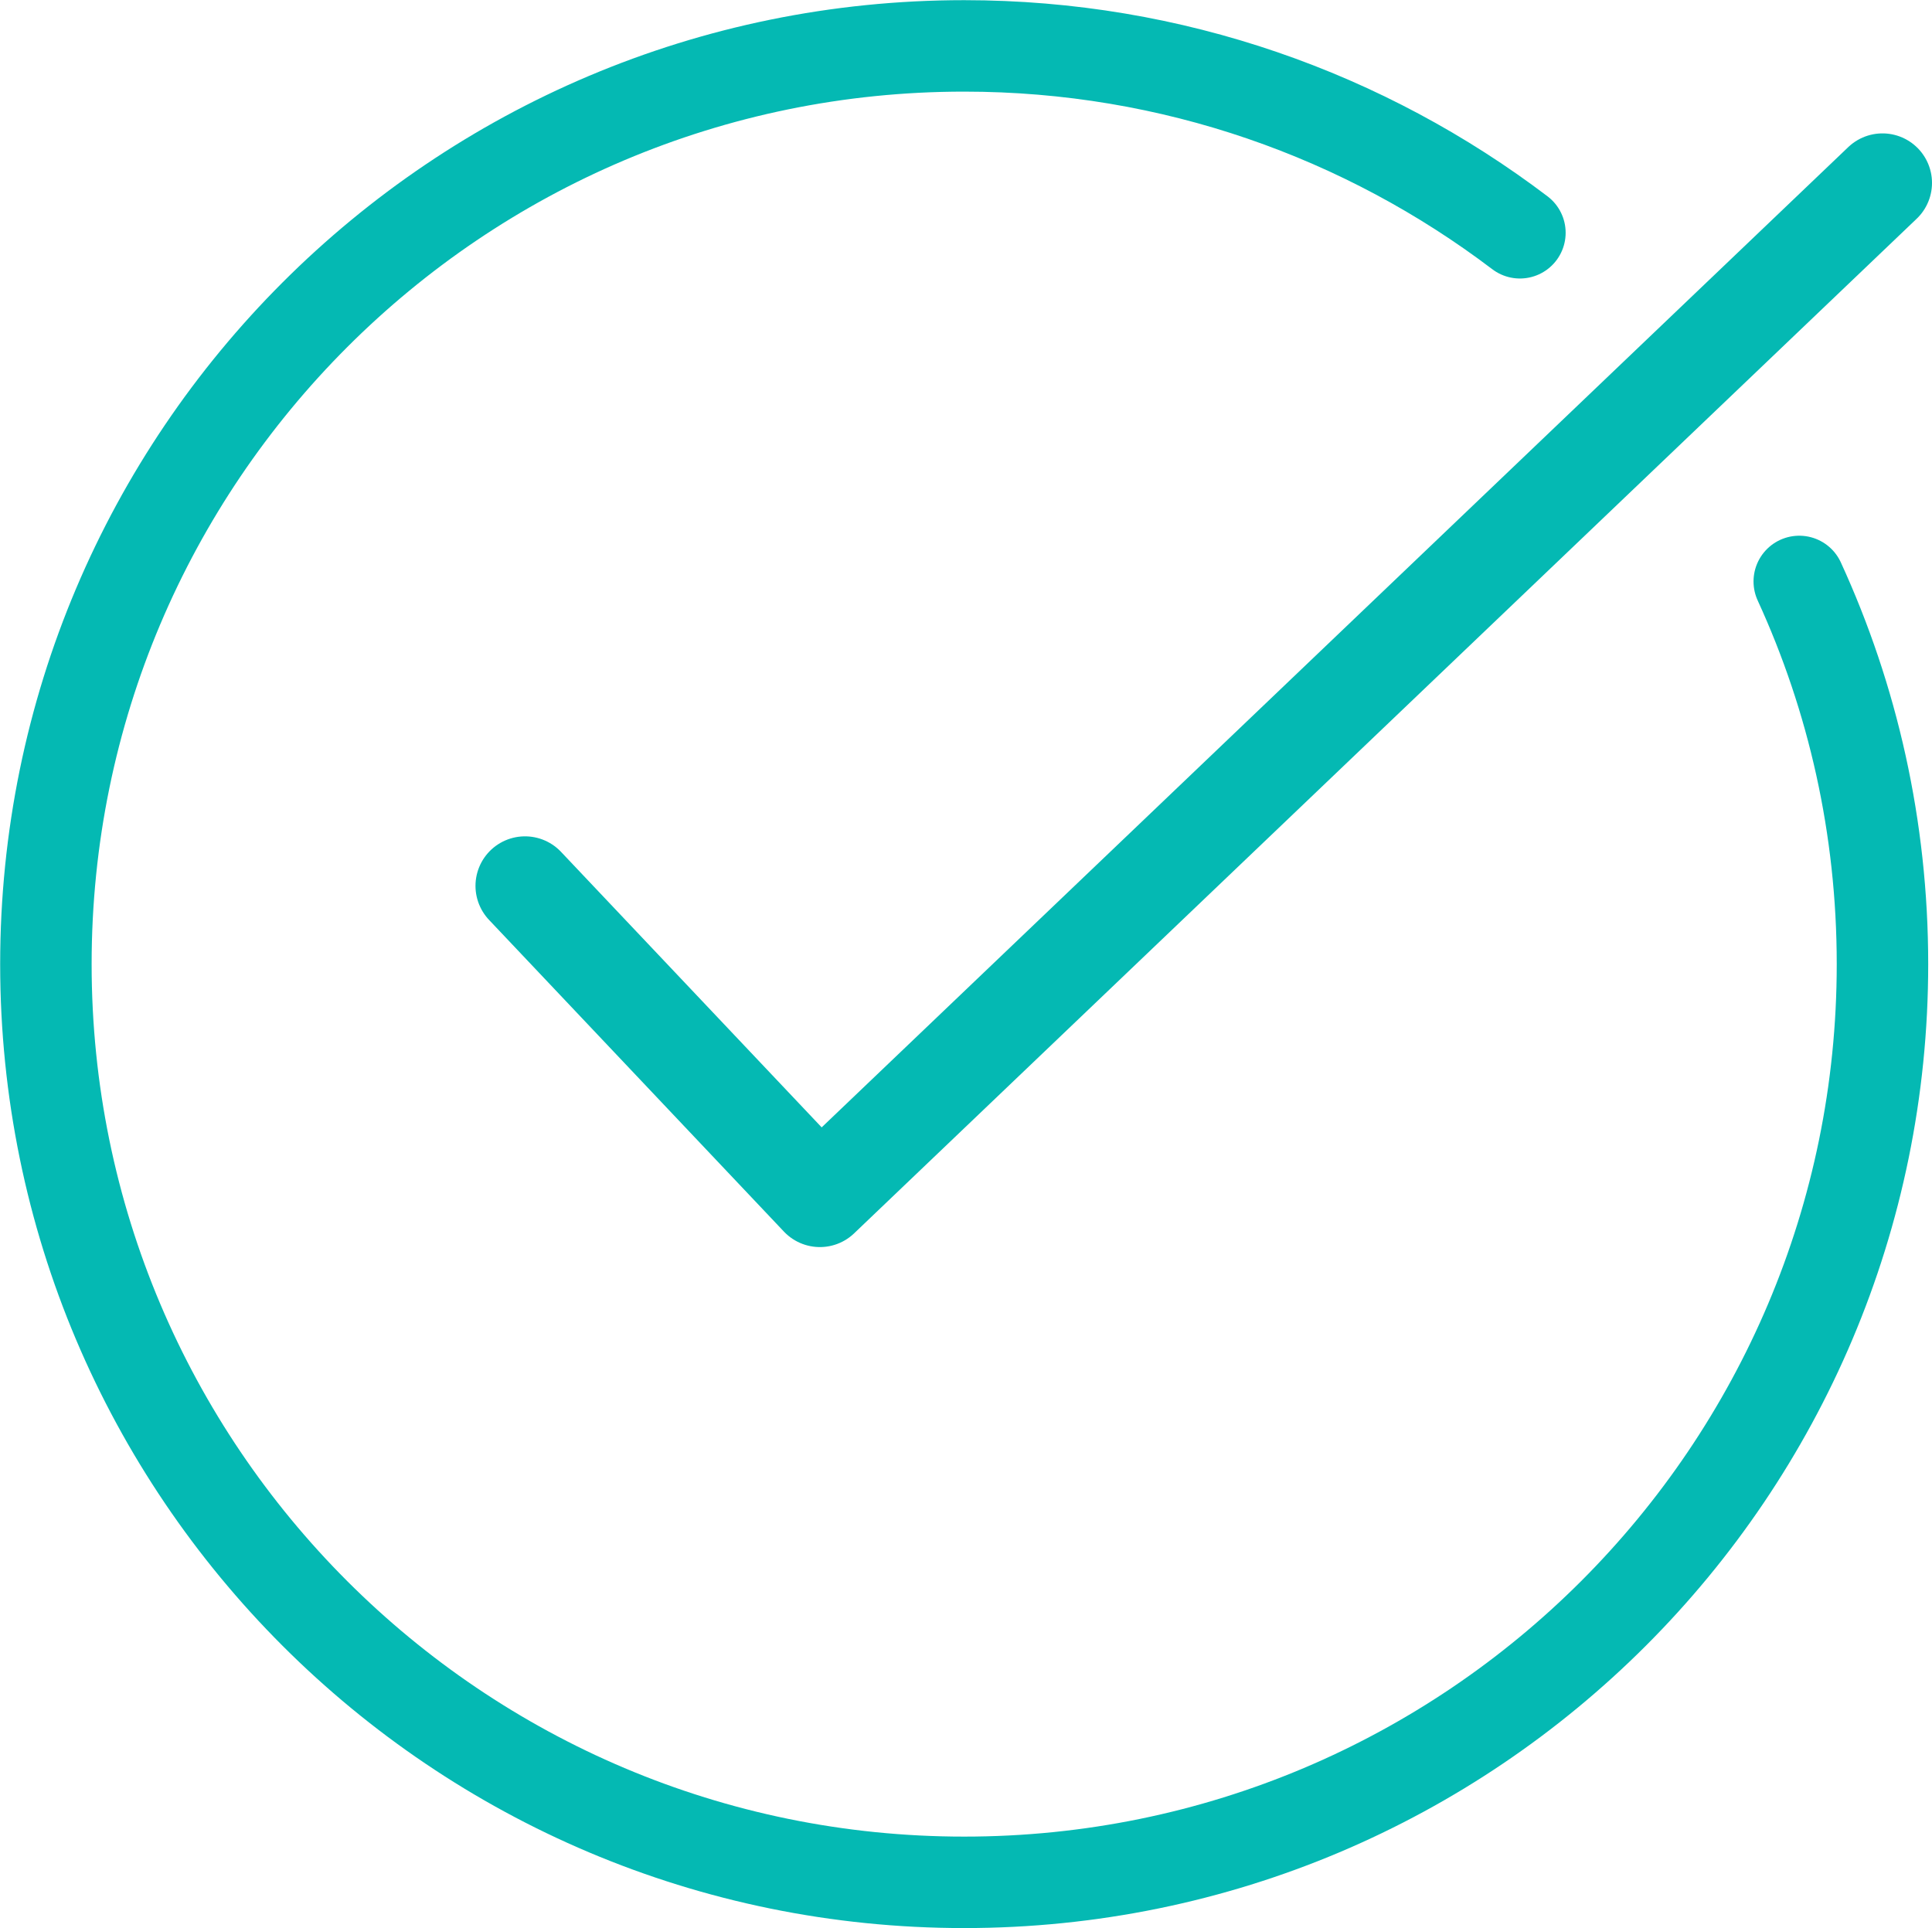
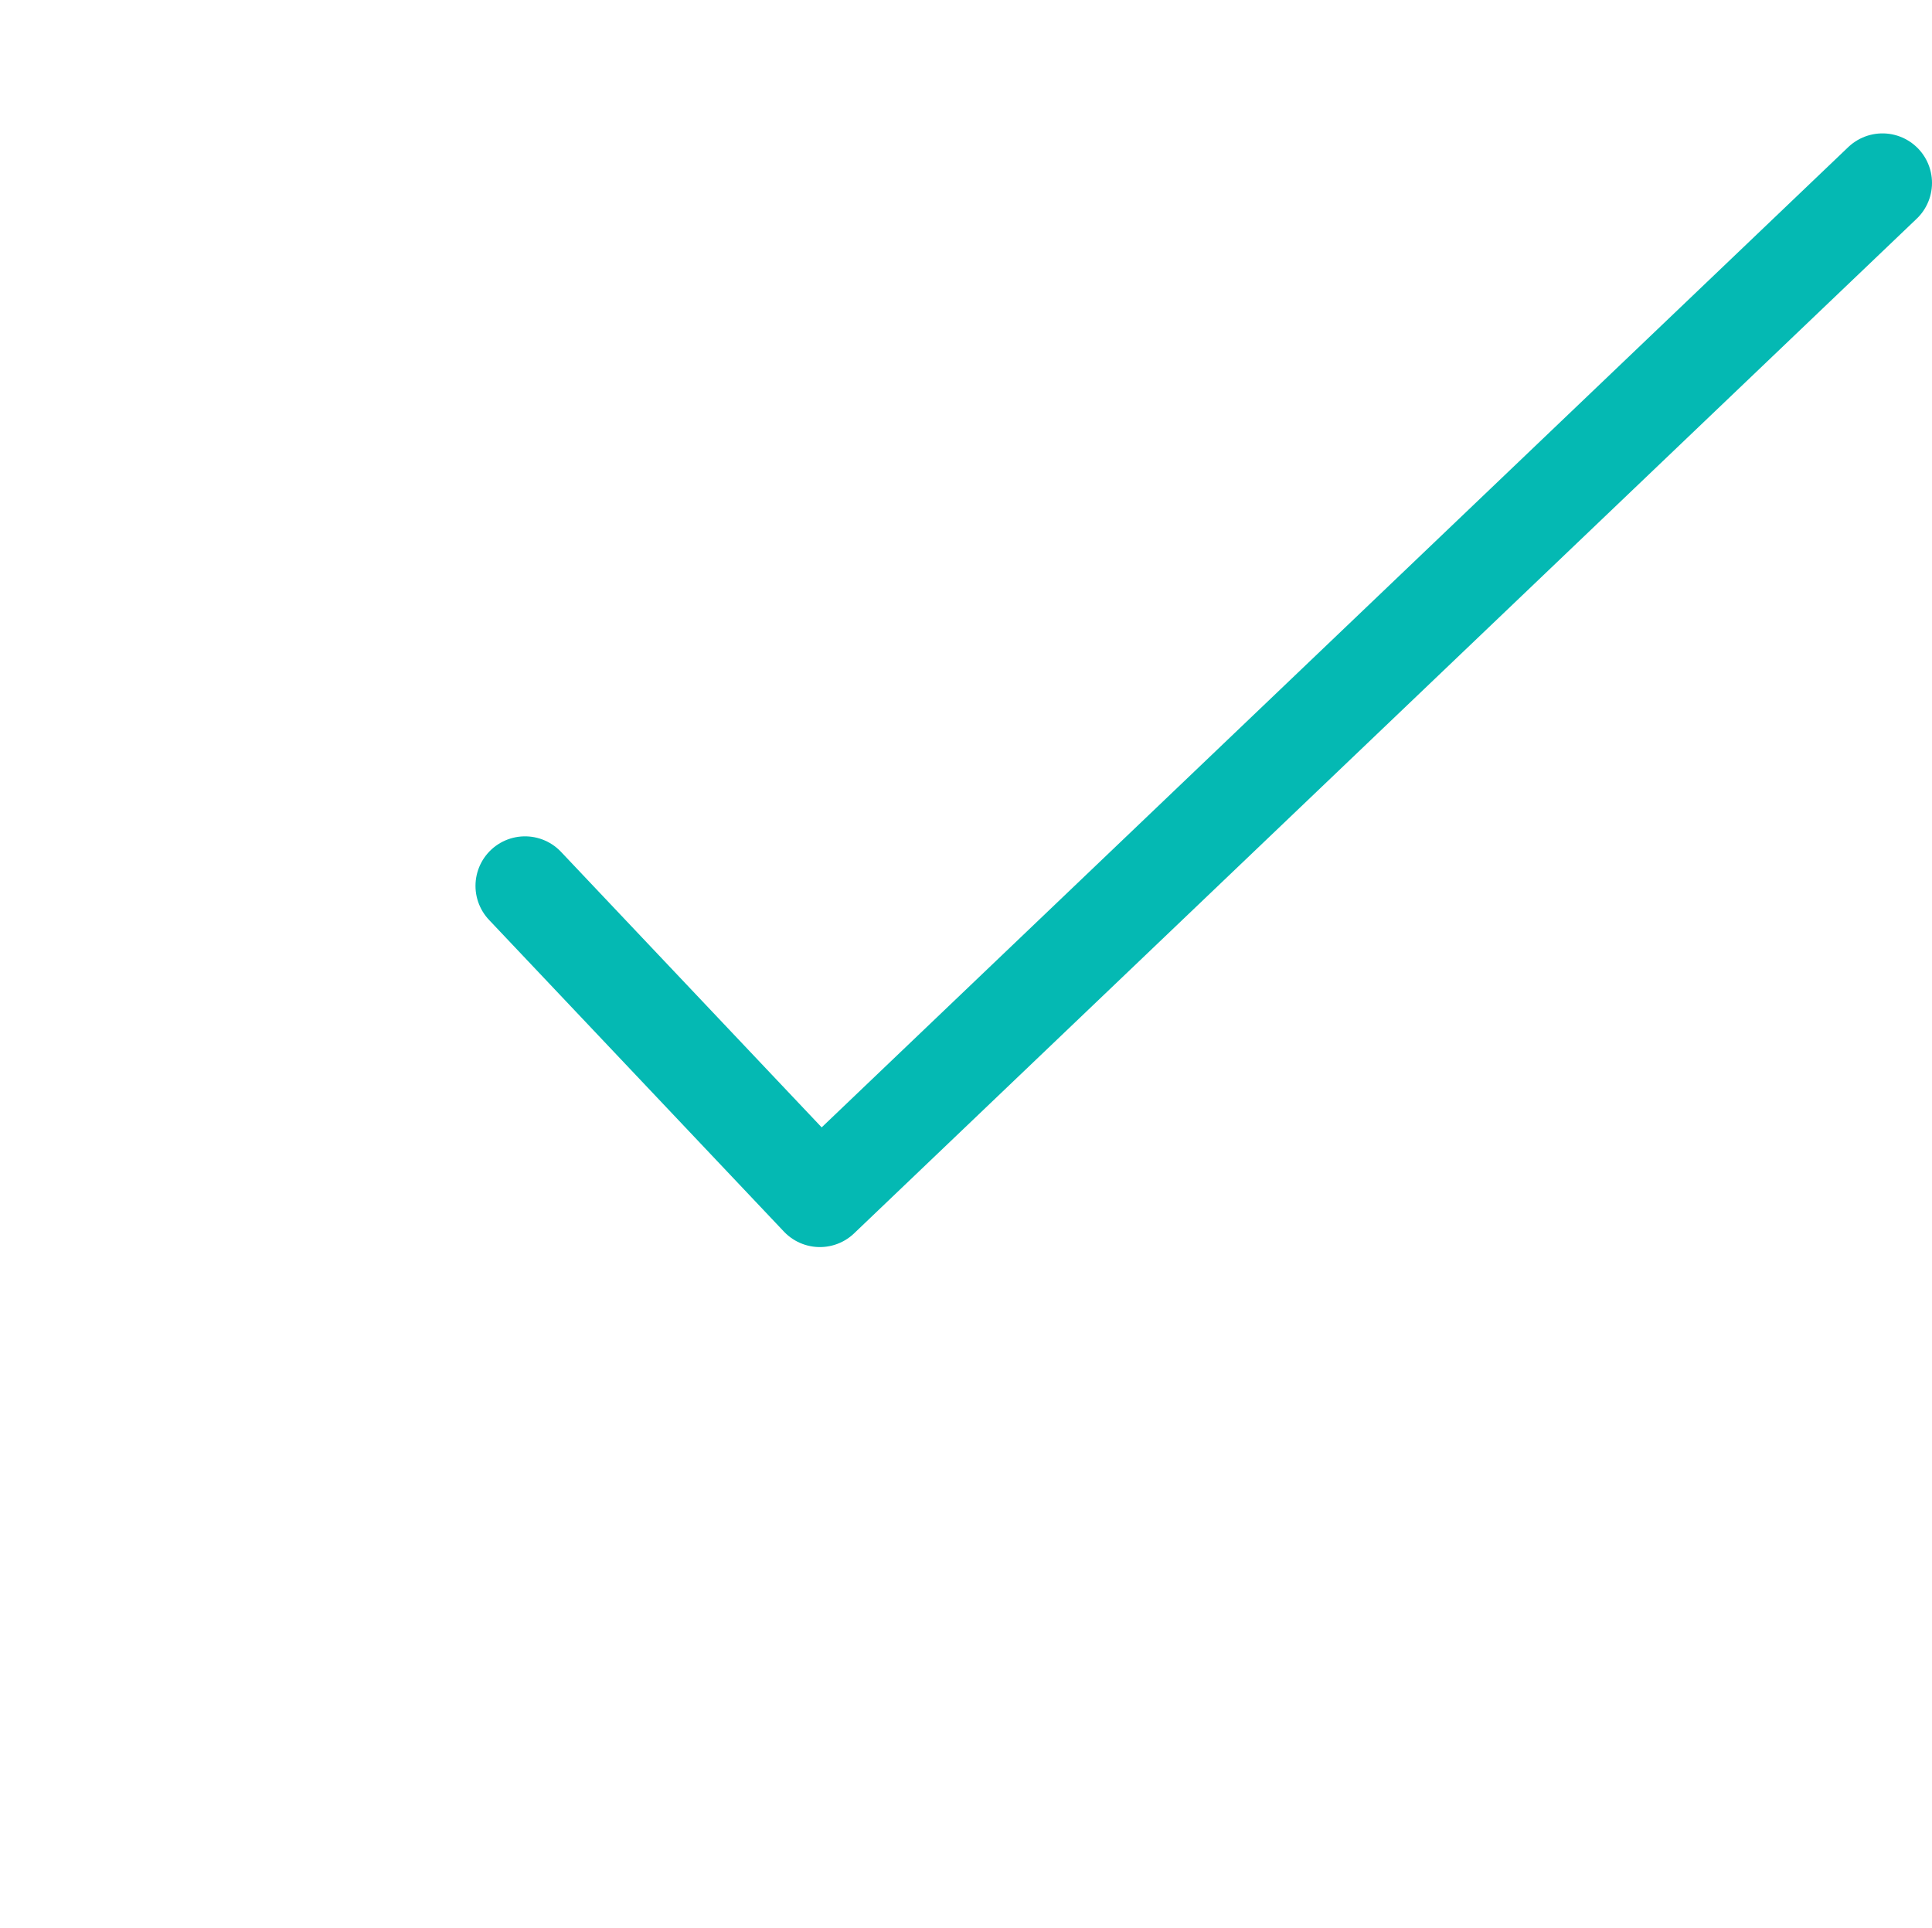
<svg xmlns="http://www.w3.org/2000/svg" id="Layer_2" data-name="Layer 2" viewBox="0 0 58.51 58.4">
  <defs>
    <style>      .cls-1 {        stroke-width: 3px;      }      .cls-1, .cls-2 {        fill: none;        stroke: #04b9b3;        stroke-linecap: round;        stroke-linejoin: round;      }      .cls-2 {        stroke-width: 2.77px;      }    </style>
  </defs>
  <g id="Layer_3" data-name="Layer 3">
-     <path class="cls-2" d="M54.49,17.61c1.62,3.53,2.52,7.45,2.52,11.59,0,15.36-12.45,27.81-27.81,27.81S1.39,44.56,1.39,29.2,13.84,1.39,29.2,1.39c6.32,0,12.15,2.11,16.83,5.66" />
    <polyline class="cls-1" points="15.9 26.83 24.83 36.27 57.01 5.54" />
  </g>
</svg>